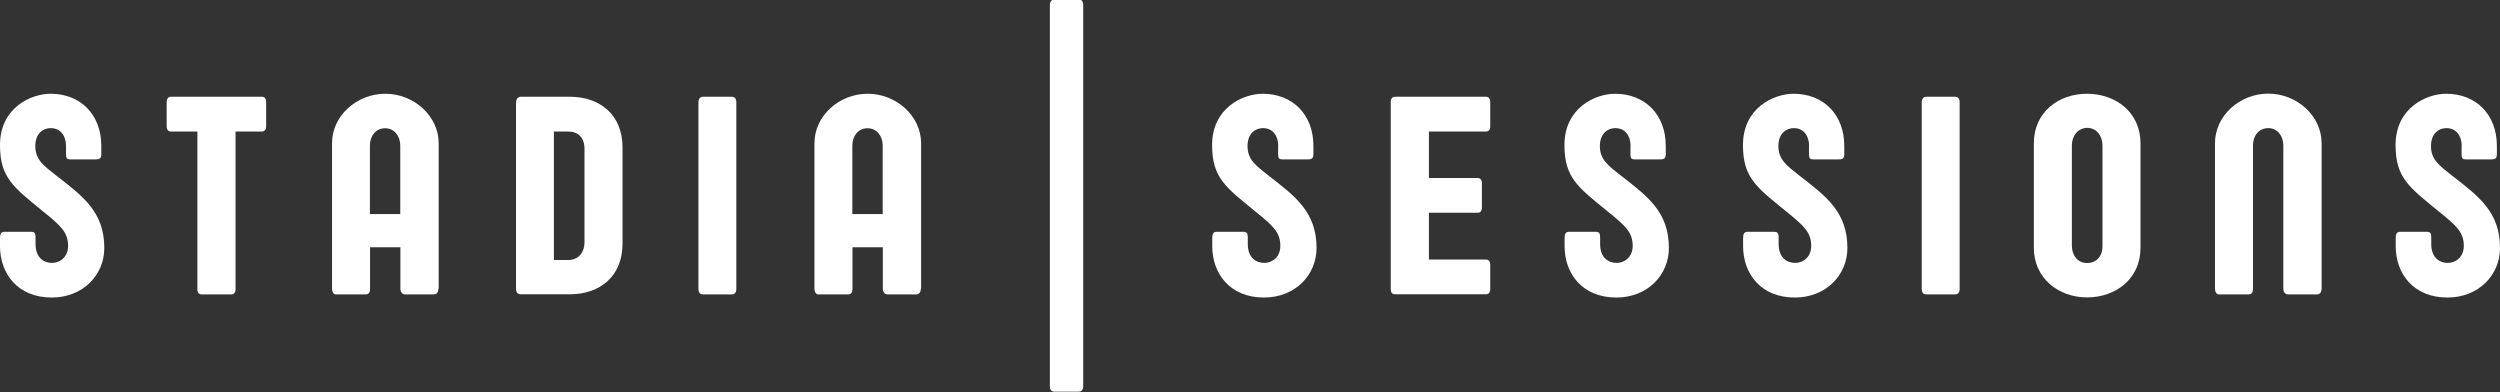
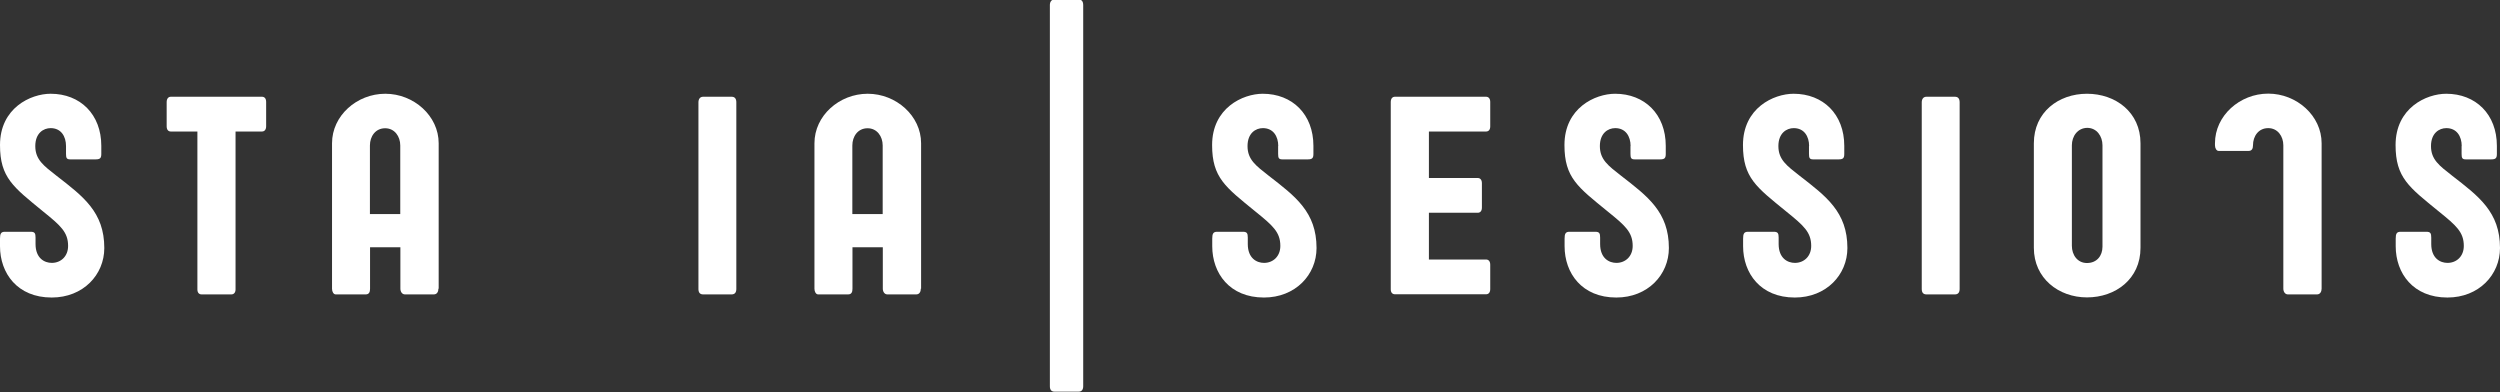
<svg xmlns="http://www.w3.org/2000/svg" version="1.1" id="Layer_1" x="0px" y="0px" viewBox="0 0 1920 301.2" style="enable-background:new 0 0 1920 301.2;" xml:space="preserve">
  <rect x="0" y="0" width="1920" height="301.2" fill="#333333" stroke="none" />
  <style type="text/css">
	.st0{fill:#FFFFFF;}
</style>
  <g>
    <path class="st0" d="M981.7,112.2c0-7.6-3.9-13.8-11.8-13.8c-5.5,0-11.8,3.8-11.8,13.8c0,10.4,6.5,15.1,16.2,22.7   c20.5,15.9,36.8,27.9,36.8,55.6c0,20.5-16.2,38-40.4,38c-26.4,0-39.7-18.7-39.7-39.4v-5.8c0-3.7,0.7-5.3,3.7-5.3h19.9   c3.1,0,3.7,1.2,3.7,4.5v4.9c0,11,6.9,14.5,12.5,14.5c6.9,0,12.5-5,12.5-13c0-10.6-5.7-15.6-19.2-26.5c-22.9-18.7-33.2-25.9-33.2-51   c0-28.5,23.6-39.4,38.9-39.4c22.7,0,38.9,15.8,38.9,40v6.2c0,3.1-0.8,4.2-4.3,4.2h-19.6c-2.7,0-3.2-1.1-3.2-4.2V112.2z" />
    <path class="st0" d="M1252.3,112.2c0-7.6-3.9-13.8-11.8-13.8c-5.5,0-11.8,3.8-11.8,13.8c0,10.4,6.5,15.1,16.2,22.7   c20.5,15.9,36.8,27.9,36.8,55.6c0,20.5-16.2,38-40.4,38c-26.4,0-39.7-18.7-39.7-39.4v-5.8c0-3.7,0.7-5.3,3.7-5.3h19.9   c3.1,0,3.7,1.2,3.7,4.5v4.9c0,11,6.9,14.5,12.5,14.5c6.9,0,12.5-5,12.5-13c0-10.6-5.7-15.6-19.2-26.5c-22.9-18.7-33.2-25.9-33.2-51   c0-28.5,23.6-39.4,38.9-39.4c22.7,0,38.9,15.8,38.9,40v6.2c0,3.1-0.8,4.2-4.3,4.2h-19.6c-2.7,0-3.2-1.1-3.2-4.2V112.2z" />
    <path class="st0" d="M1890.6,112.2c0-7.6-3.9-13.8-11.8-13.8c-5.5,0-11.8,3.8-11.8,13.8c0,10.4,6.5,15.1,16.2,22.7   c20.5,15.9,36.8,27.9,36.8,55.6c0,20.5-16.2,38-40.4,38c-26.4,0-39.7-18.7-39.7-39.4v-5.8c0-3.7,0.7-5.3,3.7-5.3h19.9   c3.1,0,3.7,1.2,3.7,4.5v4.9c0,11,6.9,14.5,12.5,14.5c6.9,0,12.5-5,12.5-13c0-10.6-5.7-15.6-19.2-26.5c-22.9-18.7-33.2-25.9-33.2-51   c0-28.5,23.6-39.4,38.9-39.4c22.7,0,38.9,15.8,38.9,40v6.2c0,3.1-0.8,4.2-4.3,4.2h-19.6c-2.7,0-3.2-1.1-3.2-4.2V112.2z" />
    <path class="st0" d="M1389.4,112.2c0-7.6-3.9-13.8-11.8-13.8c-5.5,0-11.8,3.8-11.8,13.8c0,10.4,6.5,15.1,16.2,22.7   c20.5,15.9,36.8,27.9,36.8,55.6c0,20.5-16.2,38-40.4,38c-26.4,0-39.7-18.7-39.7-39.4v-5.8c0-3.7,0.7-5.3,3.7-5.3h19.9   c3.1,0,3.7,1.2,3.7,4.5v4.9c0,11,6.9,14.5,12.5,14.5c6.9,0,12.5-5,12.5-13c0-10.6-5.7-15.6-19.2-26.5c-22.9-18.7-33.2-25.9-33.2-51   c0-28.5,23.6-39.4,38.9-39.4c22.7,0,38.9,15.8,38.9,40v6.2c0,3.1-0.8,4.2-4.3,4.2h-19.6c-2.7,0-3.2-1.1-3.2-4.2V112.2z" />
    <path class="st0" d="M1505,221.9c0,2.6-1.1,4.2-3.6,4.2h-21.9c-2.5,0-3.6-1.5-3.6-4.2V78.6c0-2.6,1.3-4.3,3.6-4.3h21.9   c2.5,0,3.6,1.6,3.6,4.3V221.9z" />
    <path class="st0" d="M50.7,112.2c0-7.6-3.9-13.8-11.8-13.8c-5.5,0-11.8,3.8-11.8,13.8c0,10.4,6.5,15.1,16.2,22.7   c20.5,15.9,36.8,27.9,36.8,55.6c0,20.5-16.2,38-40.4,38C13.3,228.5,0,209.8,0,189.1v-5.8c0-3.7,0.7-5.3,3.7-5.3h19.9   c3.1,0,3.7,1.2,3.7,4.5v4.9c0,11,6.9,14.5,12.5,14.5c6.9,0,12.5-5,12.5-13c0-10.6-5.7-15.6-19.2-26.5C10.3,143.7,0,136.5,0,111.4   C0,82.9,23.6,72,38.9,72c22.7,0,38.9,15.8,38.9,40v6.2c0,3.1-0.8,4.2-4.3,4.2H53.9c-2.7,0-3.2-1.1-3.2-4.2V112.2z" />
    <path class="st0" d="M180.9,101v121.3c0,2.5-1.4,3.8-3.2,3.8h-22.9c-1.9,0-3.2-1.3-3.2-3.8V101h-20.4c-1.9,0-3.2-1.3-3.2-4V78.4   c0-2.6,1.3-4.1,3.2-4.1h70c1.9,0,3.2,1.3,3.2,4V97c0,2.6-1.3,4-3.2,4H180.9z" />
    <path class="st0" d="M336.7,221.7c0,2.2-1,4.4-3.5,4.4h-22.2c-2.2,0-3.5-2.1-3.5-4.4v-31.8h-23.3v31.9c0,2.4-0.7,4.3-3.3,4.3h-23.1   c-1.6,0-2.8-2-2.8-4.3V110c0-21.1,19-38,40.9-38c21.9,0,41,17,41,38V221.7z M284.1,164.4h23.3v-52.7c0-6.9-4.3-13.2-11.6-13.2   c-7.5,0-11.7,6.3-11.7,13.2V164.4z" />
-     <path class="st0" d="M396.4,78.6c0-2.6,1.4-4.3,3.7-4.3h38c22.7,0.2,40,13.8,40,38.9v73.9c0,25.2-17.4,38.7-39.8,38.9h-38.3   c-2.5,0-3.7-1.5-3.7-4.2V78.6z M425.5,199.7h11.4c7.3-0.2,12-5.9,12-13.4v-71.8c0-9.2-5.2-13.5-12.6-13.5h-10.9V199.7z" />
    <path class="st0" d="M565.5,221.9c0,2.6-1.1,4.2-3.6,4.2H540c-2.5,0-3.6-1.5-3.6-4.2V78.6c0-2.6,1.3-4.3,3.6-4.3h21.9   c2.5,0,3.6,1.6,3.6,4.3V221.9z" />
    <path class="st0" d="M707.2,221.7c0,2.2-1,4.4-3.5,4.4h-22.2c-2.2,0-3.5-2.1-3.5-4.4v-31.8h-23.3v31.9c0,2.4-0.7,4.3-3.3,4.3h-23.1   c-1.6,0-2.8-2-2.8-4.3V110c0-21.1,19-38,40.9-38c21.9,0,41,17,41,38V221.7z M654.6,164.4h23.3v-52.7c0-6.9-4.3-13.2-11.6-13.2   c-7.5,0-11.7,6.3-11.7,13.2V164.4z" />
    <path class="st0" d="M831.9,296.6c0,2.6-1.1,4.2-3.6,4.2h-18.4c-2.5,0-3.6-1.5-3.6-4.2V3.9c0-2.6,1.3-4.3,3.6-4.3h18.4   c2.5,0,3.6,1.6,3.6,4.3V296.6z" />
    <path class="st0" d="M1643.9,190.4c0,23.8-19.1,38-41.1,38c-21.9,0-40.8-14.8-40.8-38V110c0-23.8,18.9-38,40.8-38   c22,0,41.1,14.2,41.1,38V190.4z M1591.2,111.6v77.2c0,6.9,4.2,13.2,11.6,13.2c7.6,0,11.9-5.6,11.9-12.5v-77.9   c0-7-4.4-13.4-11.7-13.4C1595.6,98.3,1591.2,104.6,1591.2,111.6" />
-     <path class="st0" d="M1757.1,226.1c-2.2,0-3.5-2.1-3.5-4.4V111.6c0-6.9-4.3-13.2-11.6-13.2c-7.5,0-11.7,6.2-11.7,13.2v110.2   c0,2.4-0.8,4.3-3.3,4.3h-23.1c-1.6,0-2.8-2-2.8-4.3V110c0-21.1,19-38.1,40.9-38.1c21.9,0,41,17,41,38.1v111.7   c0,2.2-1.1,4.4-3.5,4.4H1757.1z" />
+     <path class="st0" d="M1757.1,226.1c-2.2,0-3.5-2.1-3.5-4.4V111.6c0-6.9-4.3-13.2-11.6-13.2c-7.5,0-11.7,6.2-11.7,13.2c0,2.4-0.8,4.3-3.3,4.3h-23.1c-1.6,0-2.8-2-2.8-4.3V110c0-21.1,19-38.1,40.9-38.1c21.9,0,41,17,41,38.1v111.7   c0,2.2-1.1,4.4-3.5,4.4H1757.1z" />
    <path class="st0" d="M1141.3,101c1.9,0,3.2-1.3,3.2-3.9V78.3c0-2.6-1.3-4-3.2-4h-70c-1.9,0-3.2,1.4-3.2,4.1V97v3.9v121.3   c0,2.5,1.3,3.8,3.2,3.8h22.9h47.1c1.9,0,3.2-1.3,3.2-4v-18.7c0-2.6-1.3-4-3.2-4h-43.9v-35.9h37.5c1.9,0,3.2-1.3,3.2-4v-18.7   c0-2.6-1.3-4-3.2-4h-37.5V101H1141.3z" />
  </g>
</svg>